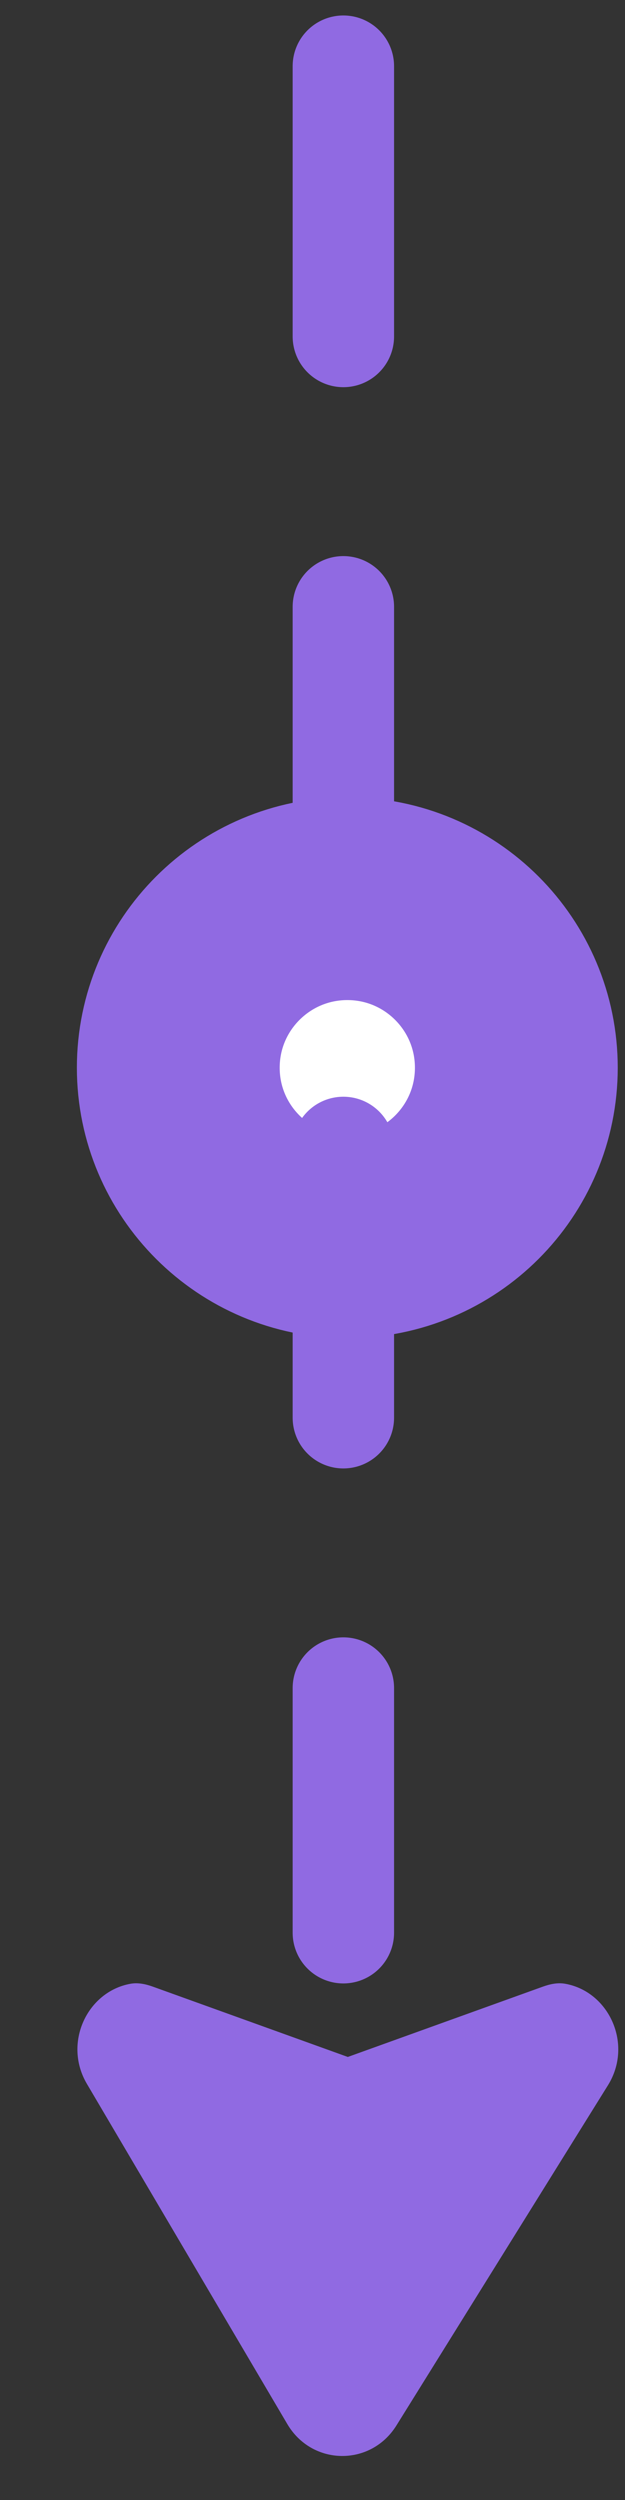
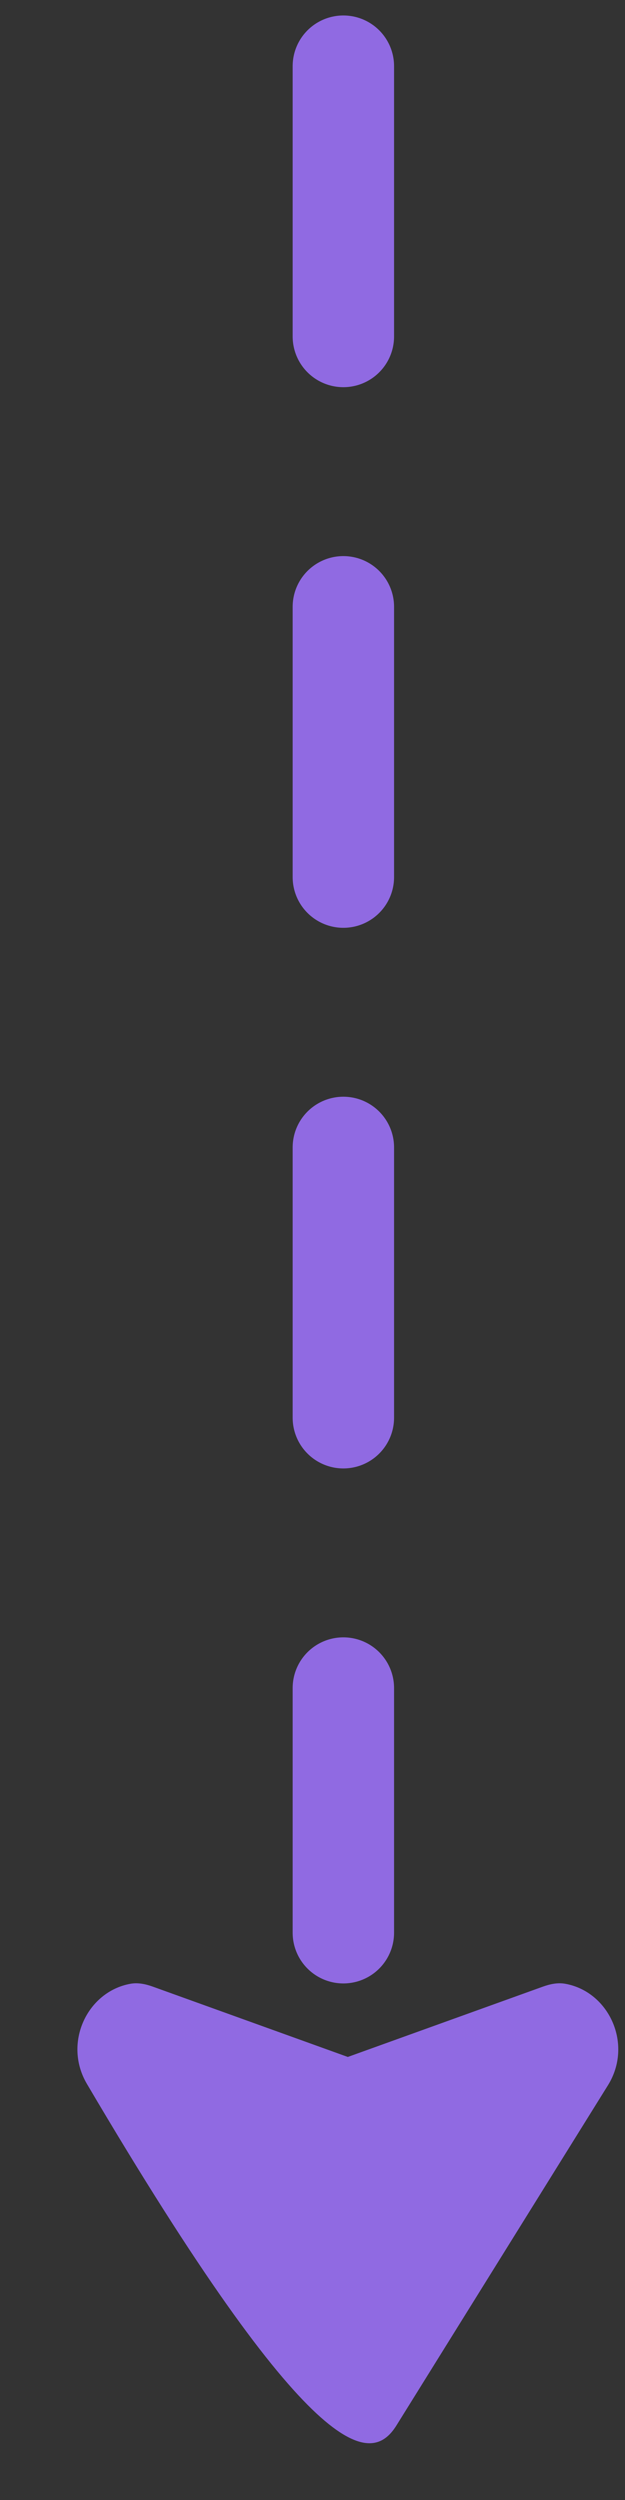
<svg xmlns="http://www.w3.org/2000/svg" width="8" height="32" viewBox="0 0 8 32" fill="none">
  <rect x="0" y="0" width="8" height="32" fill="#333333" stroke="none" />
-   <path d="M5.075 31.045L7.782 26.691C8.106 26.169 7.798 25.496 7.239 25.393C7.14 25.374 7.04 25.396 6.946 25.43L4.452 26.329L1.959 25.43C1.865 25.396 1.765 25.374 1.666 25.393C1.115 25.495 0.805 26.151 1.112 26.673L3.677 31.027C3.993 31.565 4.746 31.575 5.075 31.045Z" fill="#906AE2" />
-   <path d="M2.282 13.667C2.282 14.862 3.252 15.83 4.446 15.83C5.641 15.83 6.609 14.862 6.609 13.667C6.609 12.472 5.641 11.503 4.446 11.503C3.251 11.503 2.282 12.472 2.282 13.667Z" fill="white" stroke="#906AE2" stroke-width="2.596" />
+   <path d="M5.075 31.045L7.782 26.691C8.106 26.169 7.798 25.496 7.239 25.393C7.14 25.374 7.04 25.396 6.946 25.43L4.452 26.329L1.959 25.43C1.865 25.396 1.765 25.374 1.666 25.393C1.115 25.495 0.805 26.151 1.112 26.673C3.993 31.565 4.746 31.575 5.075 31.045Z" fill="#906AE2" />
  <path d="M4.395 0.847L4.395 24.739" stroke="#906AE2" stroke-width="1.298" stroke-linecap="round" stroke-dasharray="3.46 3.46" />
</svg>